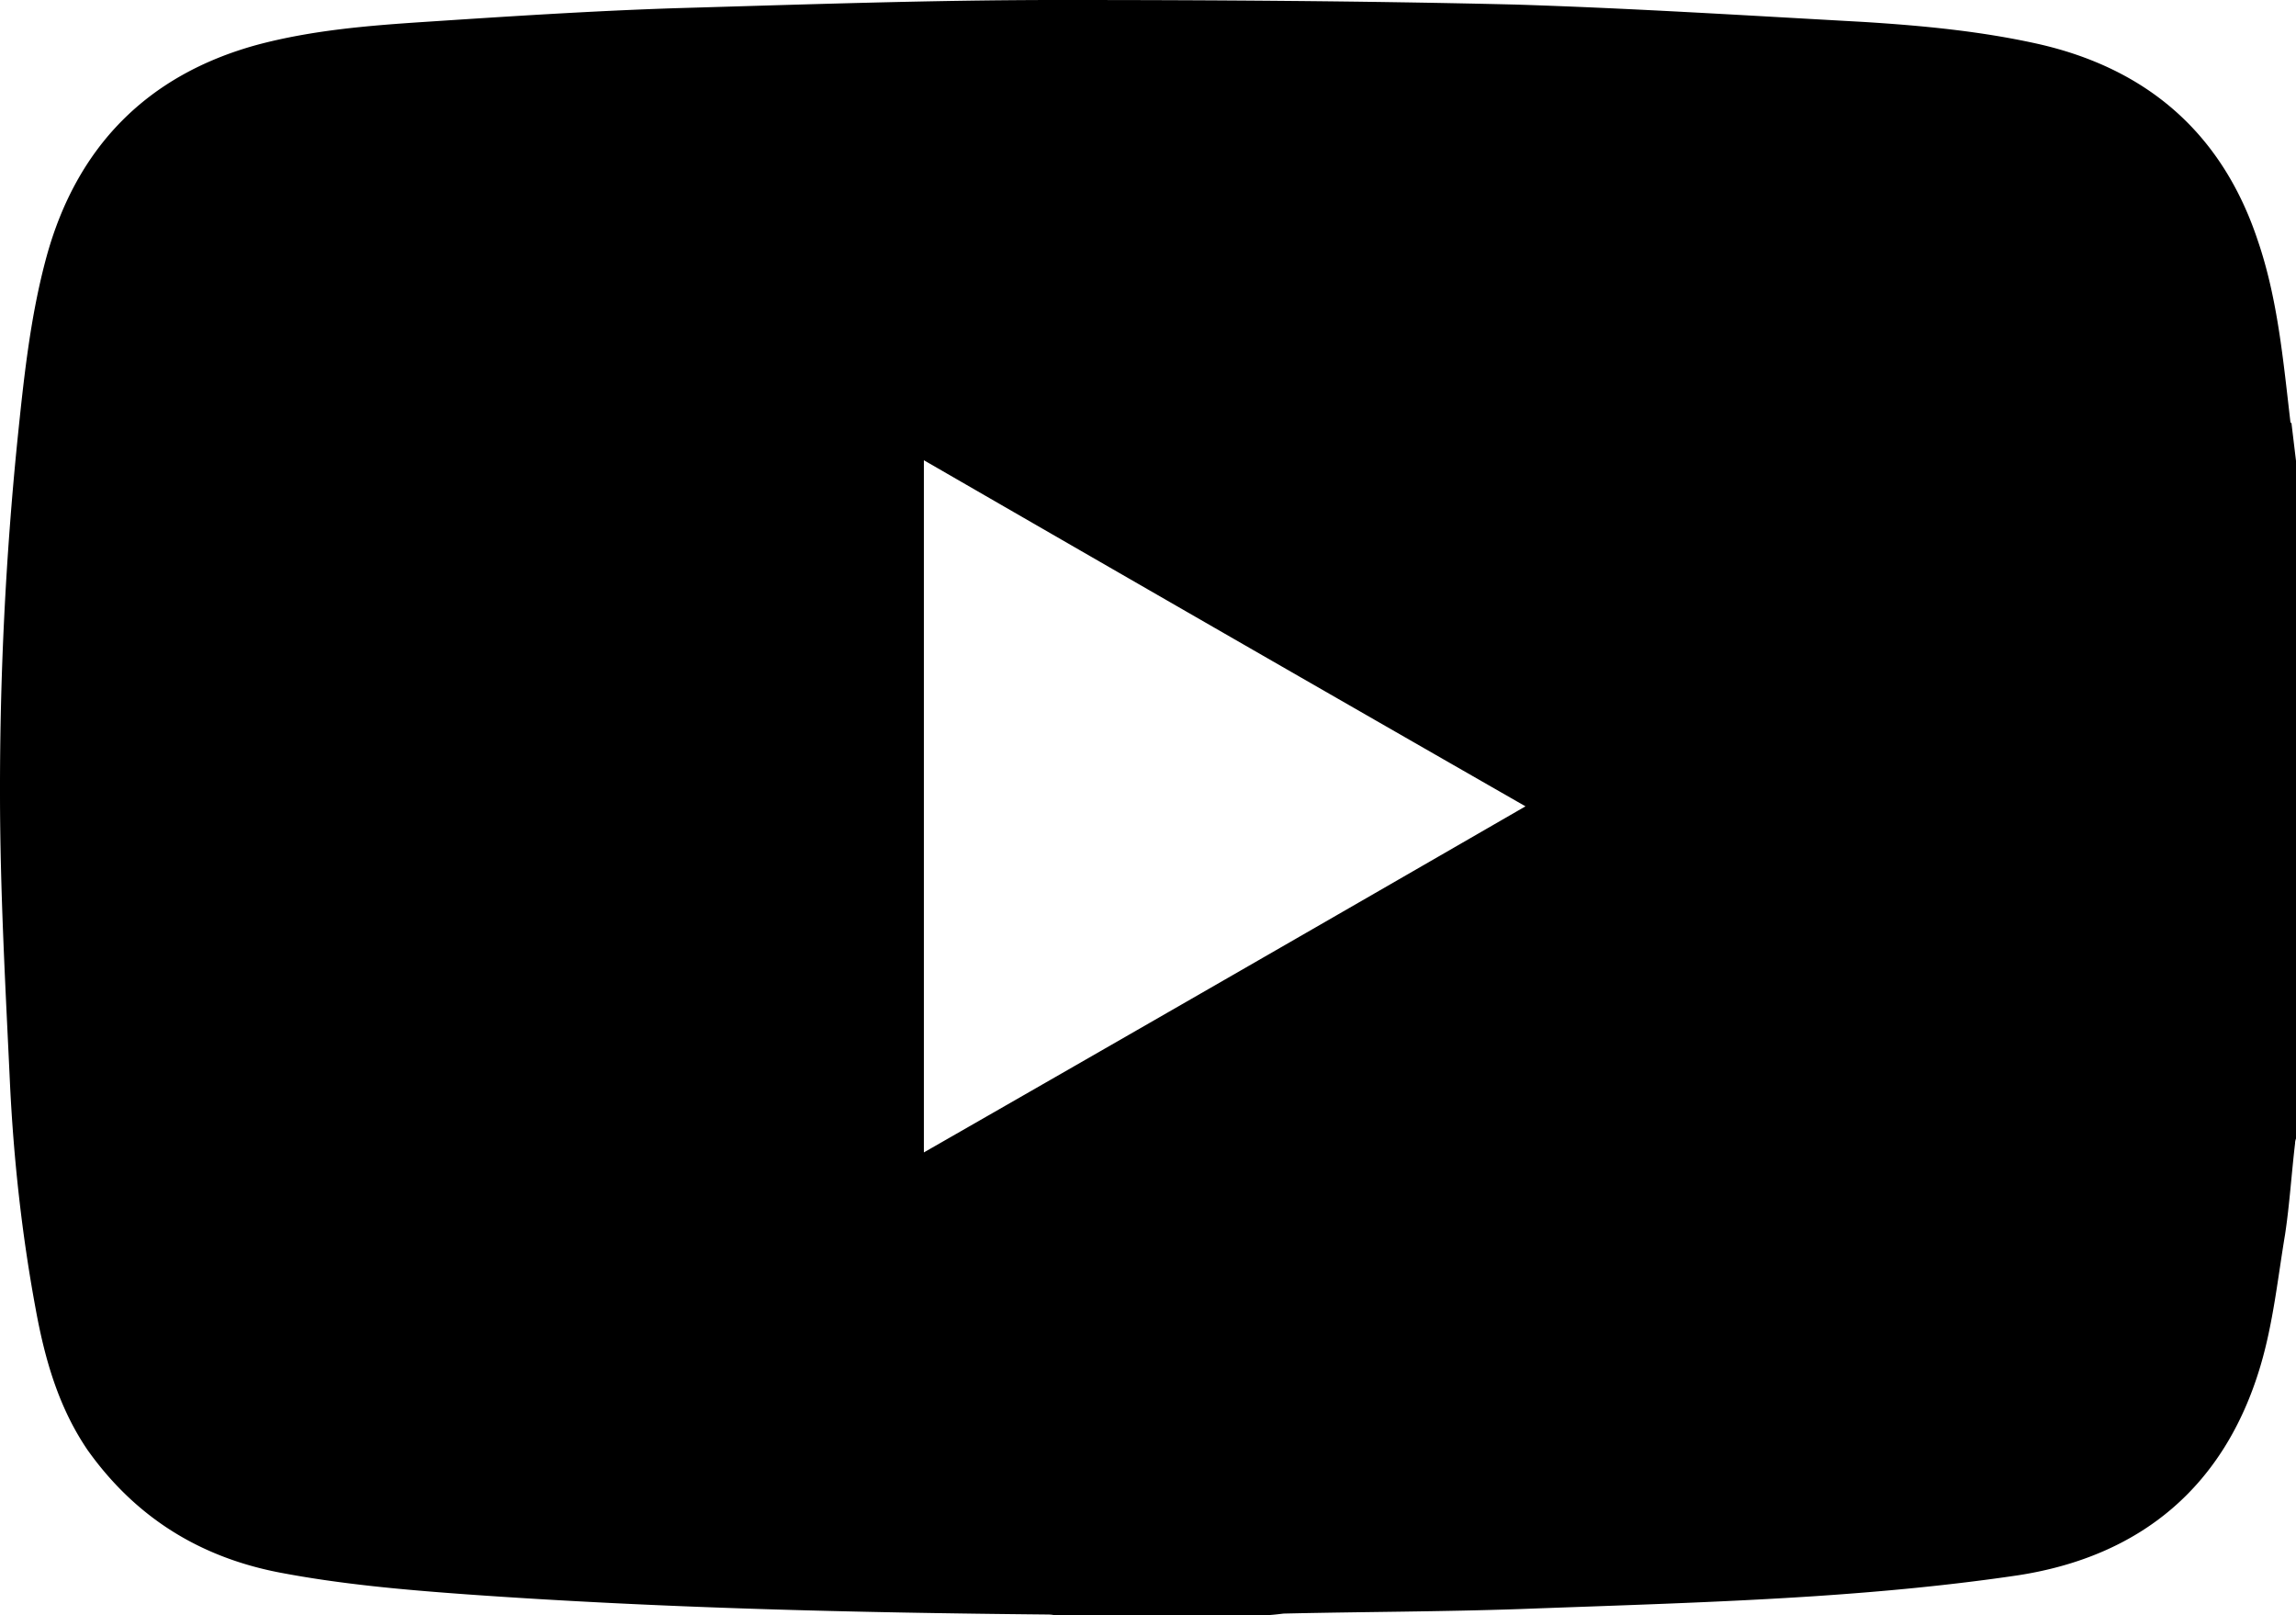
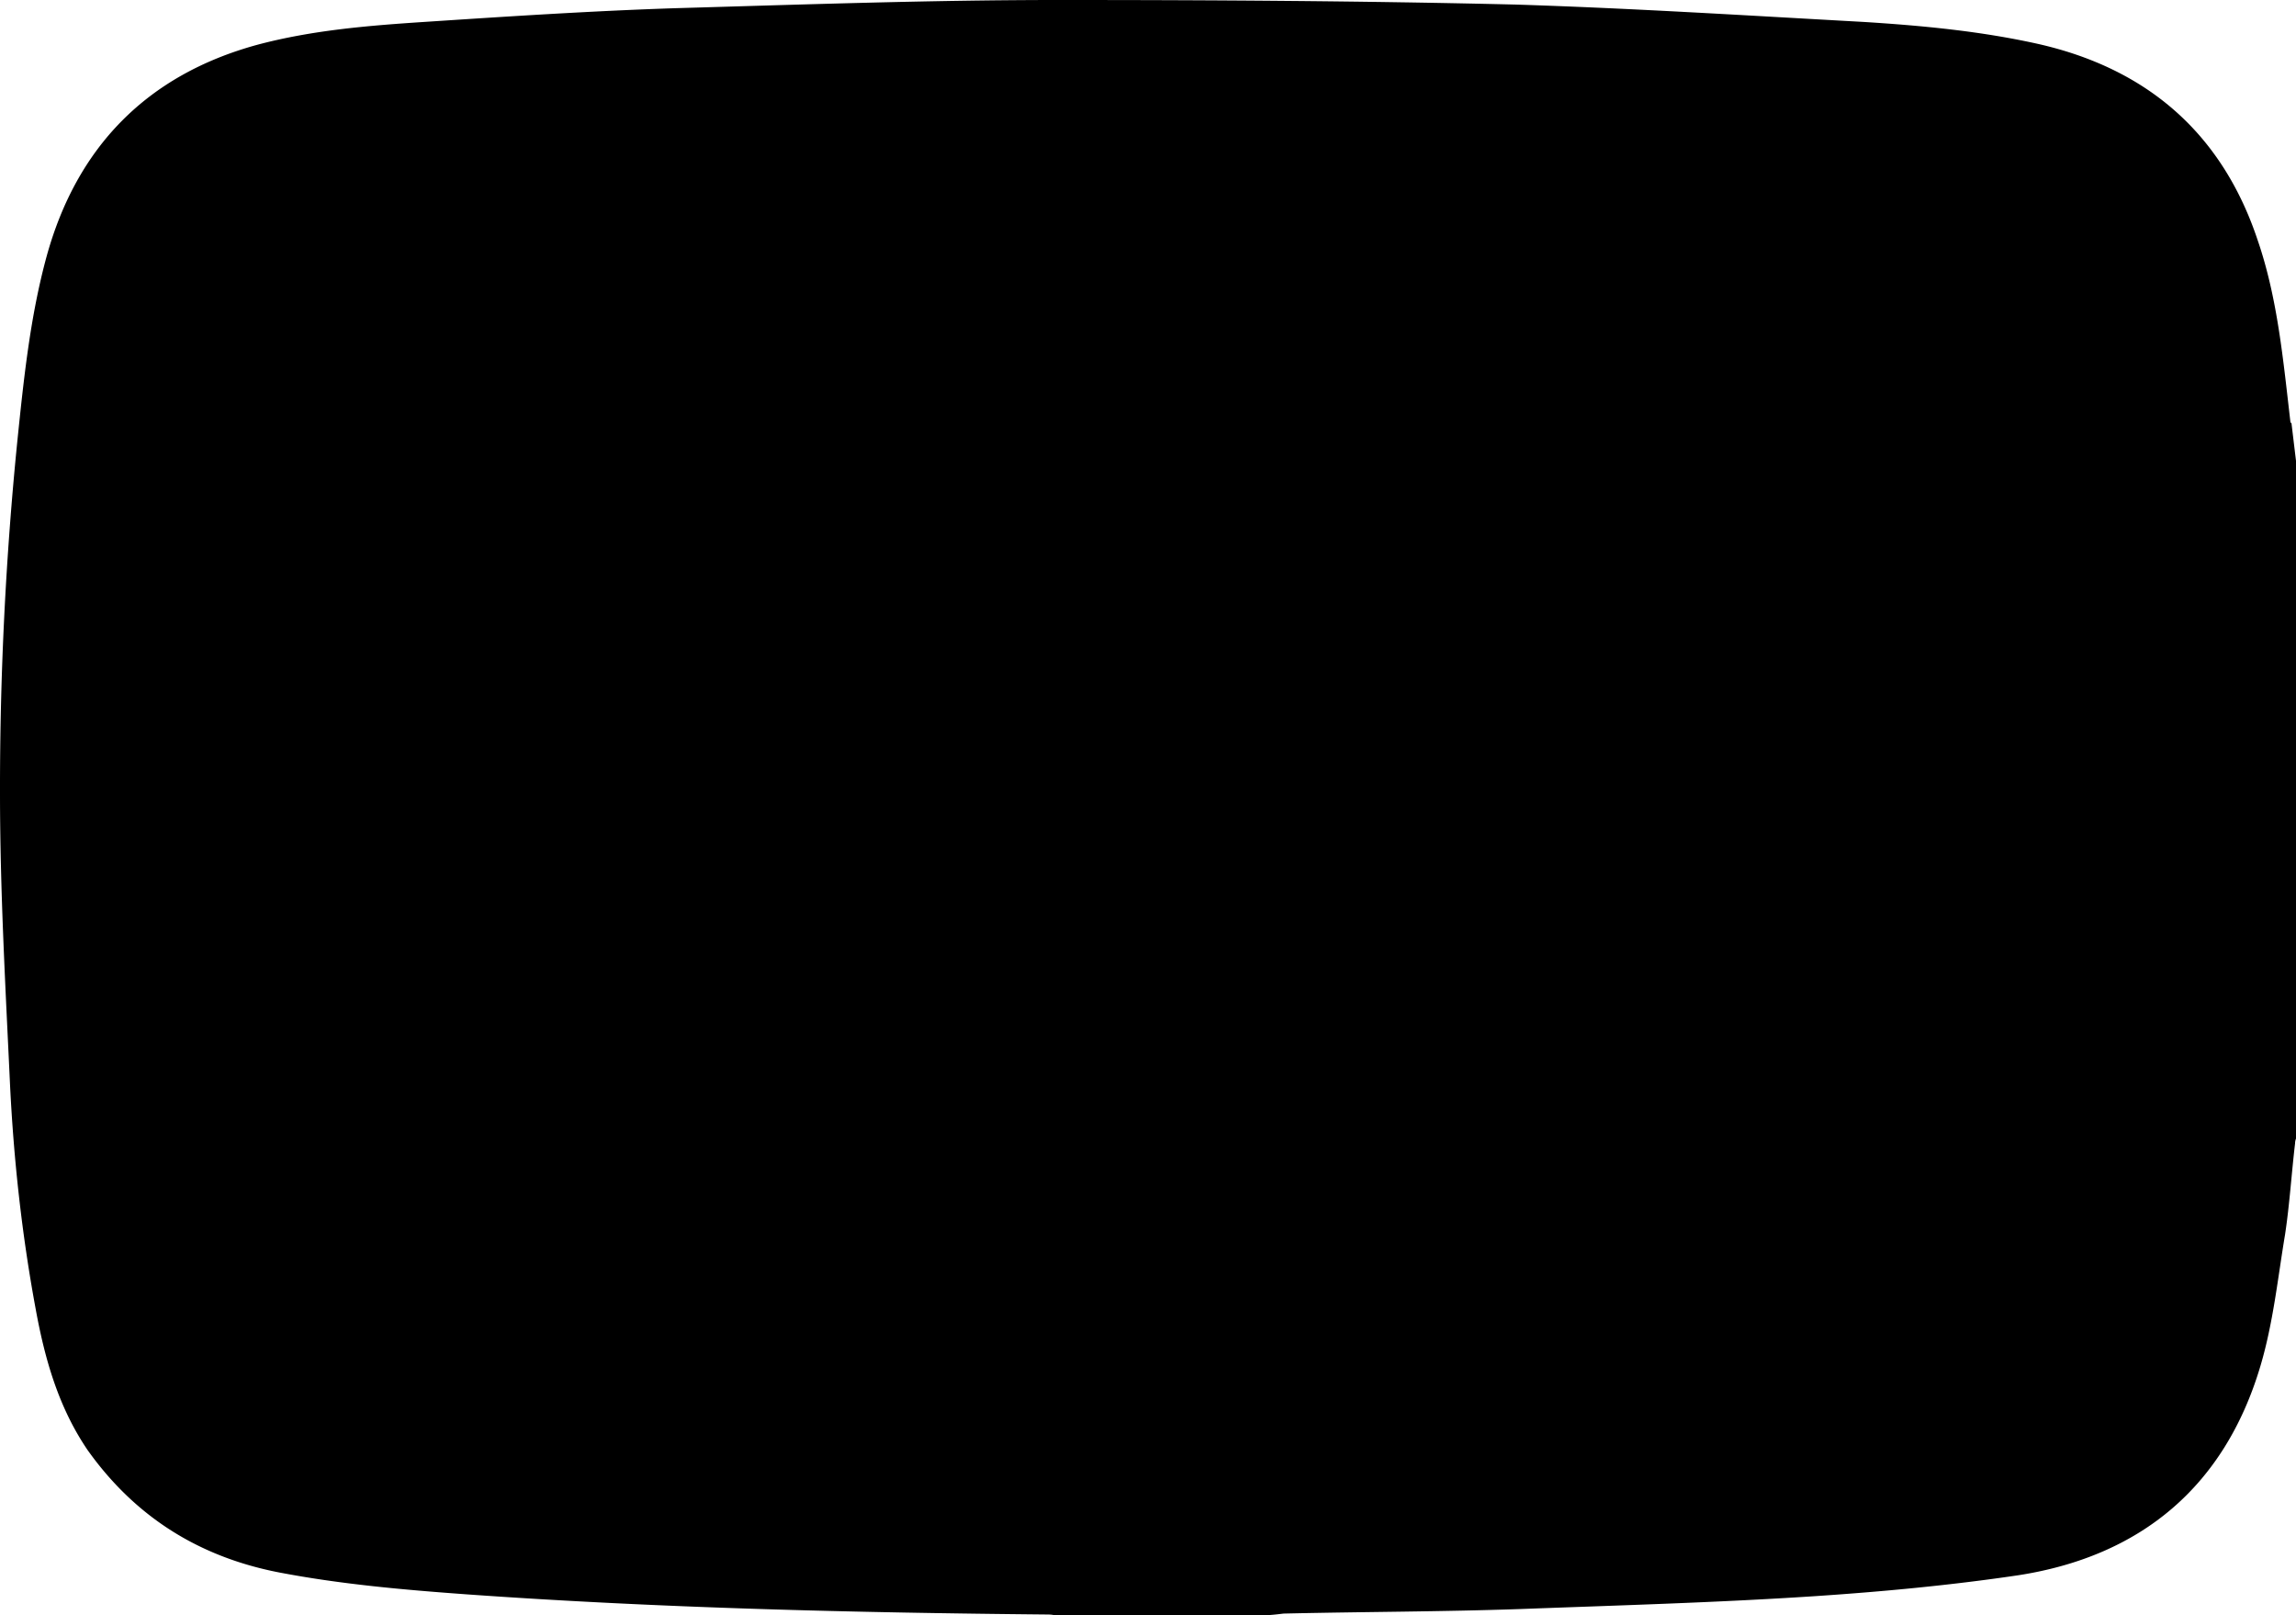
<svg xmlns="http://www.w3.org/2000/svg" viewBox="0 0 25.15 17.69">
-   <path d="M25.09 4.63c-.08-.68-.14-1.36-.36-2-.39-1.17-1.21-1.88-2.41-2.15-.63-.14-1.27-.2-1.91-.24C19.14.17 17.87.09 16.6.05 14.94.01 13.26 0 11.59 0c-1.4 0-2.8.05-4.2.09-.91.03-1.83.09-2.74.15-.61.04-1.23.09-1.83.25C1.61.82.84 1.61.51 2.81.33 3.47.26 4.15.19 4.83A38.17 38.17 0 000 8.68c0 1.07.06 2.13.11 3.2.04.82.13 1.64.28 2.45.1.55.25 1.08.57 1.55.52.73 1.22 1.17 2.1 1.34.68.13 1.37.19 2.06.24 2.11.15 4.23.2 6.34.22.03 0 .06 0 .1.01h2.24c.09 0 .18-.01.26-.02.87-.02 1.74-.02 2.6-.05 1.07-.04 2.14-.07 3.21-.14.75-.05 1.5-.12 2.24-.23 1.35-.21 2.26-.98 2.65-2.29.14-.47.19-.96.27-1.44.05-.33.07-.66.11-1 0-.03.01-.05.02-.08V5.13l-.06-.5zm-14.97 8V5.04c2.2 1.27 4.39 2.53 6.59 3.79-2.2 1.27-4.39 2.53-6.59 3.79z" />
+   <path d="M25.09 4.63c-.08-.68-.14-1.36-.36-2-.39-1.17-1.21-1.88-2.41-2.15-.63-.14-1.27-.2-1.91-.24C19.14.17 17.87.09 16.6.05 14.94.01 13.26 0 11.59 0c-1.4 0-2.8.05-4.2.09-.91.03-1.83.09-2.74.15-.61.04-1.23.09-1.83.25C1.61.82.84 1.61.51 2.81.33 3.47.26 4.15.19 4.83A38.17 38.17 0 000 8.68c0 1.07.06 2.13.11 3.2.04.82.13 1.64.28 2.45.1.55.25 1.08.57 1.55.52.73 1.22 1.17 2.1 1.34.68.13 1.37.19 2.06.24 2.11.15 4.23.2 6.34.22.03 0 .06 0 .1.01h2.24c.09 0 .18-.01.26-.02.87-.02 1.74-.02 2.6-.05 1.07-.04 2.14-.07 3.21-.14.75-.05 1.5-.12 2.24-.23 1.35-.21 2.26-.98 2.65-2.29.14-.47.19-.96.27-1.44.05-.33.07-.66.11-1 0-.03.01-.05.02-.08V5.13l-.06-.5zm-14.97 8V5.04z" />
</svg>